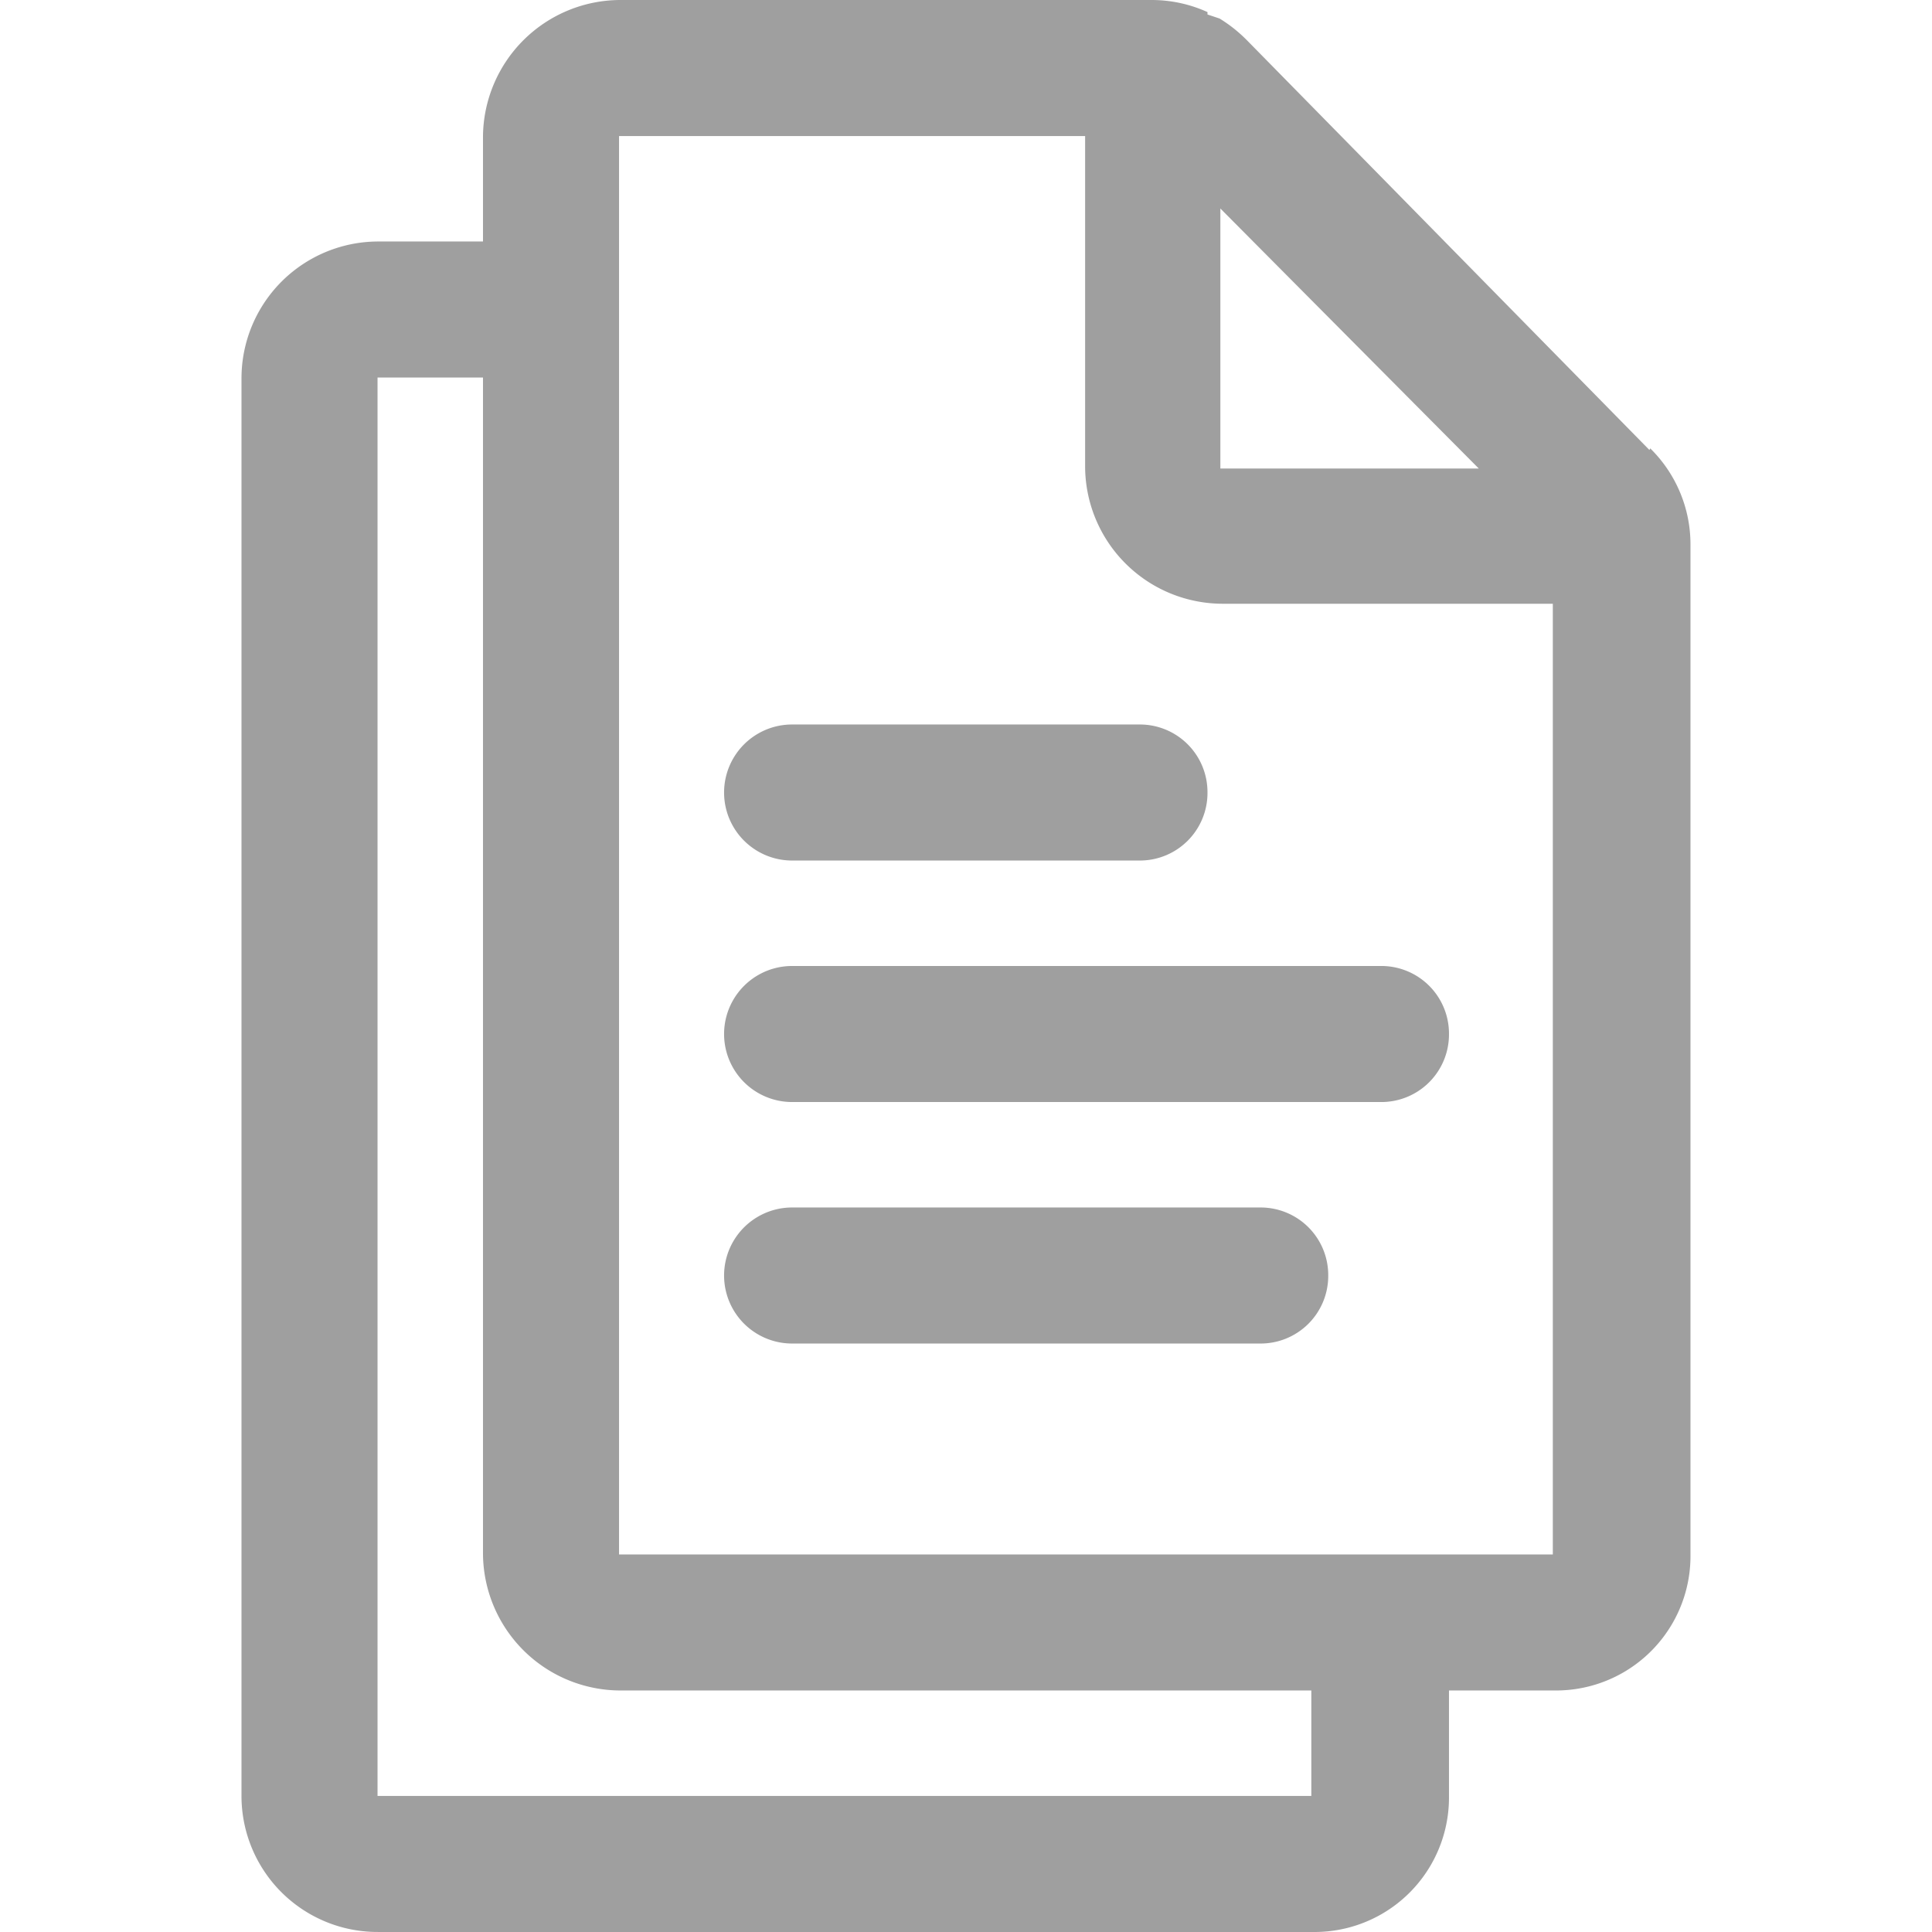
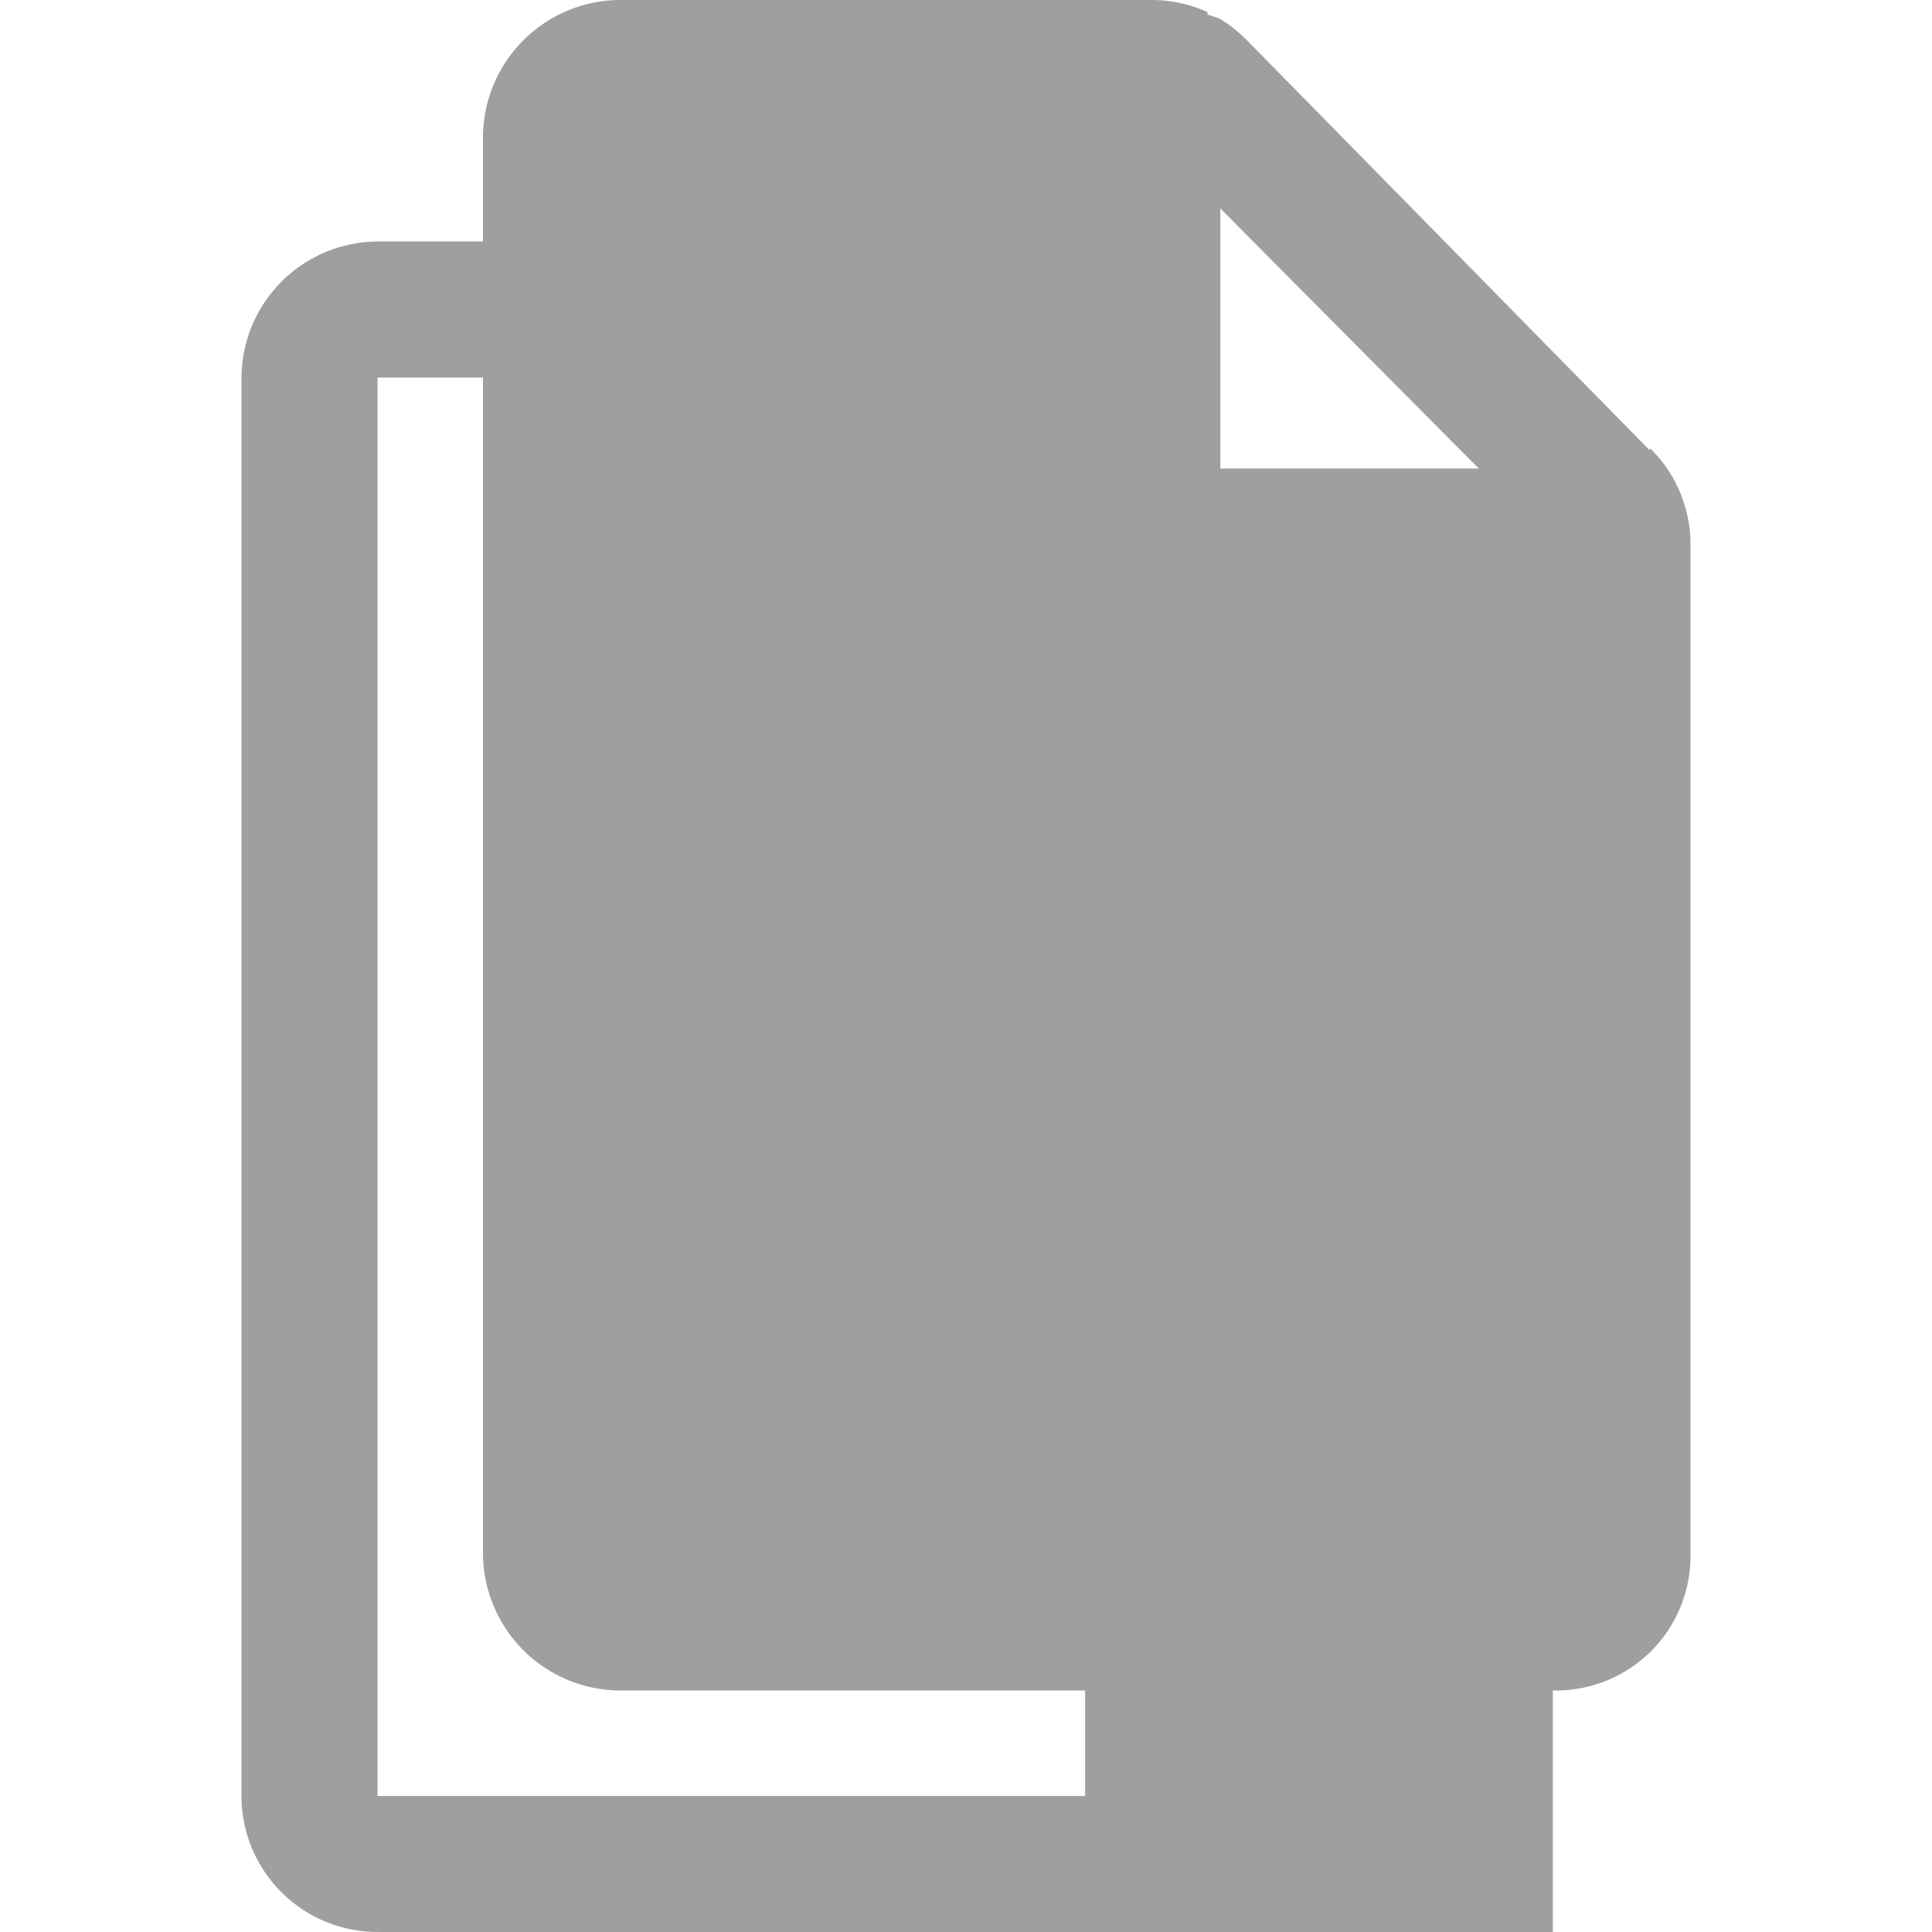
<svg xmlns="http://www.w3.org/2000/svg" t="1675922766645" class="icon" viewBox="0 0 1024 1024" version="1.1" p-id="36923" width="200" height="200">
-   <path d="M703.991 675.833a35.84 35.84 0 0 0-35.84-35.84H419.834a35.84 35.84 0 1 0 0 72.106h247.89a35.84 35.84 0 0 0 36.266-36.266z m63.999-127.999a35.84 35.84 0 0 0-35.84-35.84H419.834a35.84 35.84 0 1 0 0 72.106h311.89a35.84 35.84 0 0 0 36.266-36.266z m-127.999-127.999a35.84 35.84 0 0 0-35.84-35.84H419.834a35.84 35.84 0 1 0 0 72.106h183.891a35.84 35.84 0 0 0 36.266-36.266z m183.038 404.049H328.102V72.106h247.037v175.785a72.959 72.959 0 0 0 72.959 72.106h174.931z m-127.999 127.999H200.103V200.105H255.996v623.779A72.959 72.959 0 0 0 328.955 895.99h366.076zM646.818 110.506l136.958 137.812h-136.958z m227.411 127.999l-213.331-217.171a76.799 76.799 0 0 0-14.506-11.52L639.991 7.68V6.4a71.679 71.679 0 0 0-29.866-6.4H328.955A72.959 72.959 0 0 0 255.996 72.106V127.999H200.53A72.532 72.532 0 0 0 127.997 200.531v751.778A72.106 72.106 0 0 0 200.53 1023.988h494.928a71.253 71.253 0 0 0 72.532-71.679V895.99h57.173A71.253 71.253 0 0 0 895.988 823.884V288.424a71.253 71.253 0 0 0-21.333-50.773z" fill="#9f9f9f" p-id="36924" />
+   <path d="M703.991 675.833a35.84 35.84 0 0 0-35.84-35.84H419.834a35.84 35.84 0 1 0 0 72.106h247.89a35.84 35.84 0 0 0 36.266-36.266z m63.999-127.999a35.84 35.84 0 0 0-35.84-35.84H419.834a35.84 35.84 0 1 0 0 72.106h311.89a35.84 35.84 0 0 0 36.266-36.266z m-127.999-127.999a35.84 35.84 0 0 0-35.84-35.84H419.834a35.84 35.84 0 1 0 0 72.106h183.891a35.84 35.84 0 0 0 36.266-36.266z m183.038 404.049H328.102h247.037v175.785a72.959 72.959 0 0 0 72.959 72.106h174.931z m-127.999 127.999H200.103V200.105H255.996v623.779A72.959 72.959 0 0 0 328.955 895.99h366.076zM646.818 110.506l136.958 137.812h-136.958z m227.411 127.999l-213.331-217.171a76.799 76.799 0 0 0-14.506-11.52L639.991 7.68V6.4a71.679 71.679 0 0 0-29.866-6.4H328.955A72.959 72.959 0 0 0 255.996 72.106V127.999H200.53A72.532 72.532 0 0 0 127.997 200.531v751.778A72.106 72.106 0 0 0 200.53 1023.988h494.928a71.253 71.253 0 0 0 72.532-71.679V895.99h57.173A71.253 71.253 0 0 0 895.988 823.884V288.424a71.253 71.253 0 0 0-21.333-50.773z" fill="#9f9f9f" p-id="36924" />
</svg>